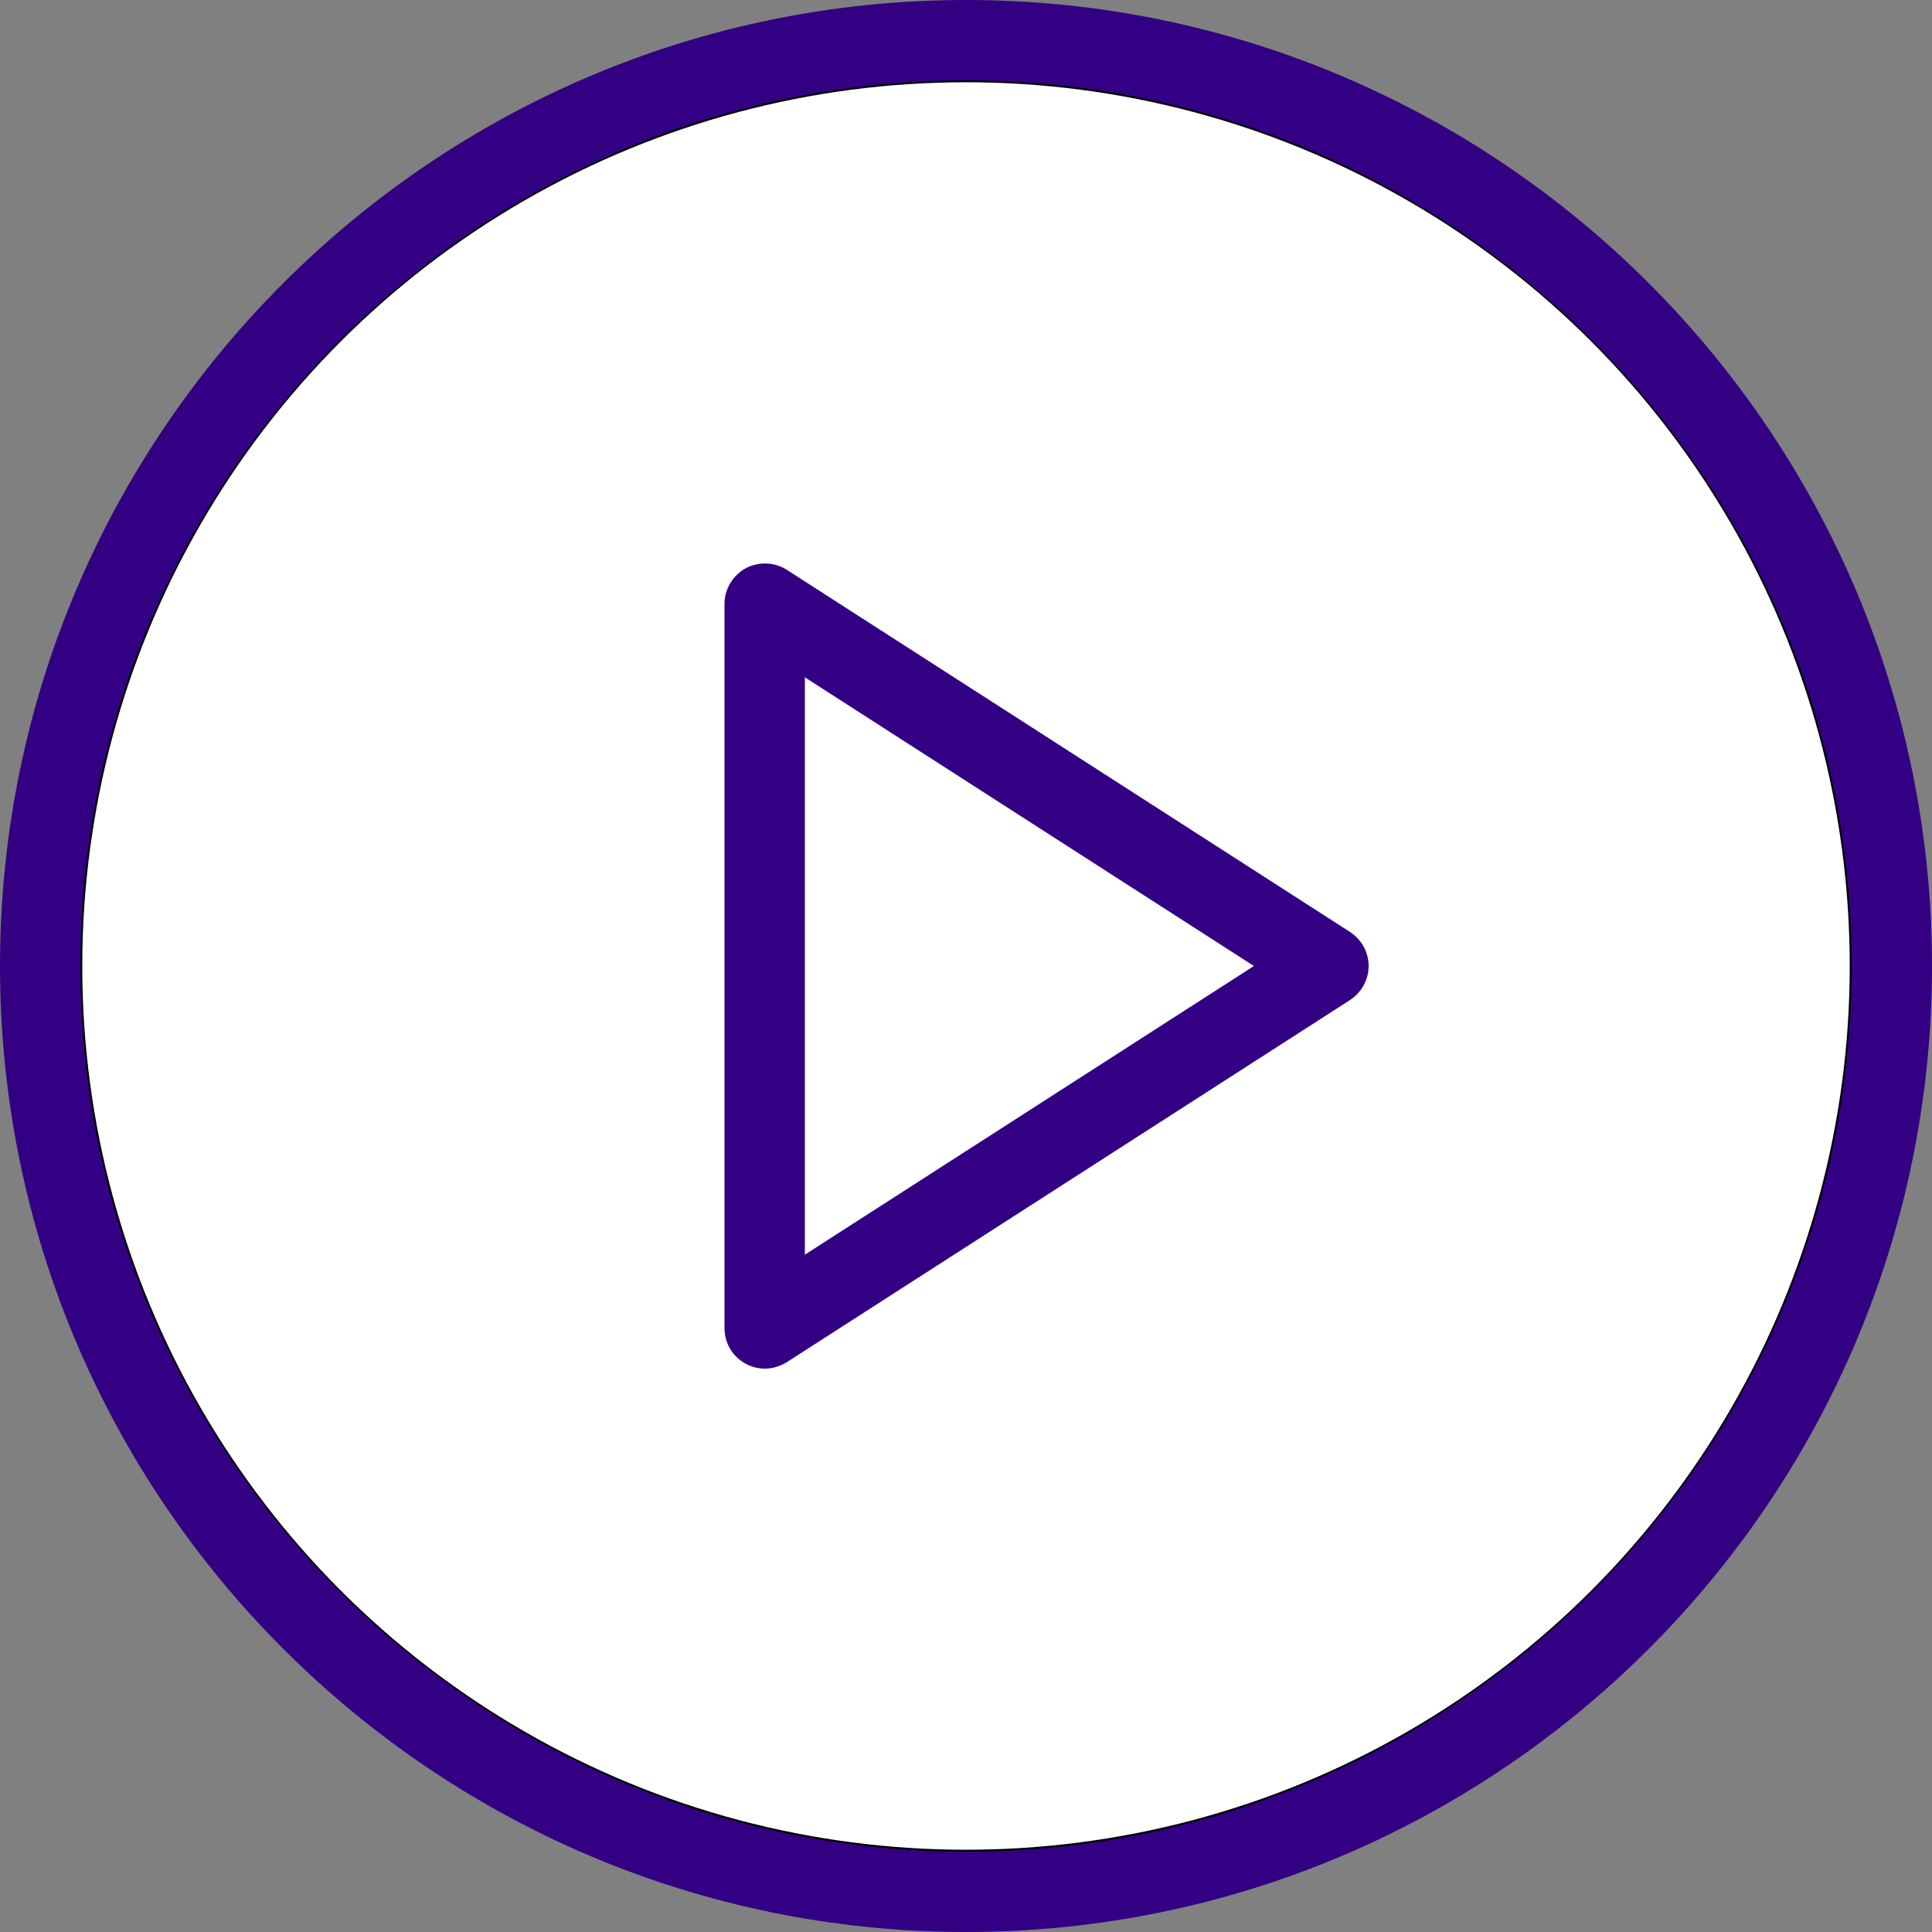
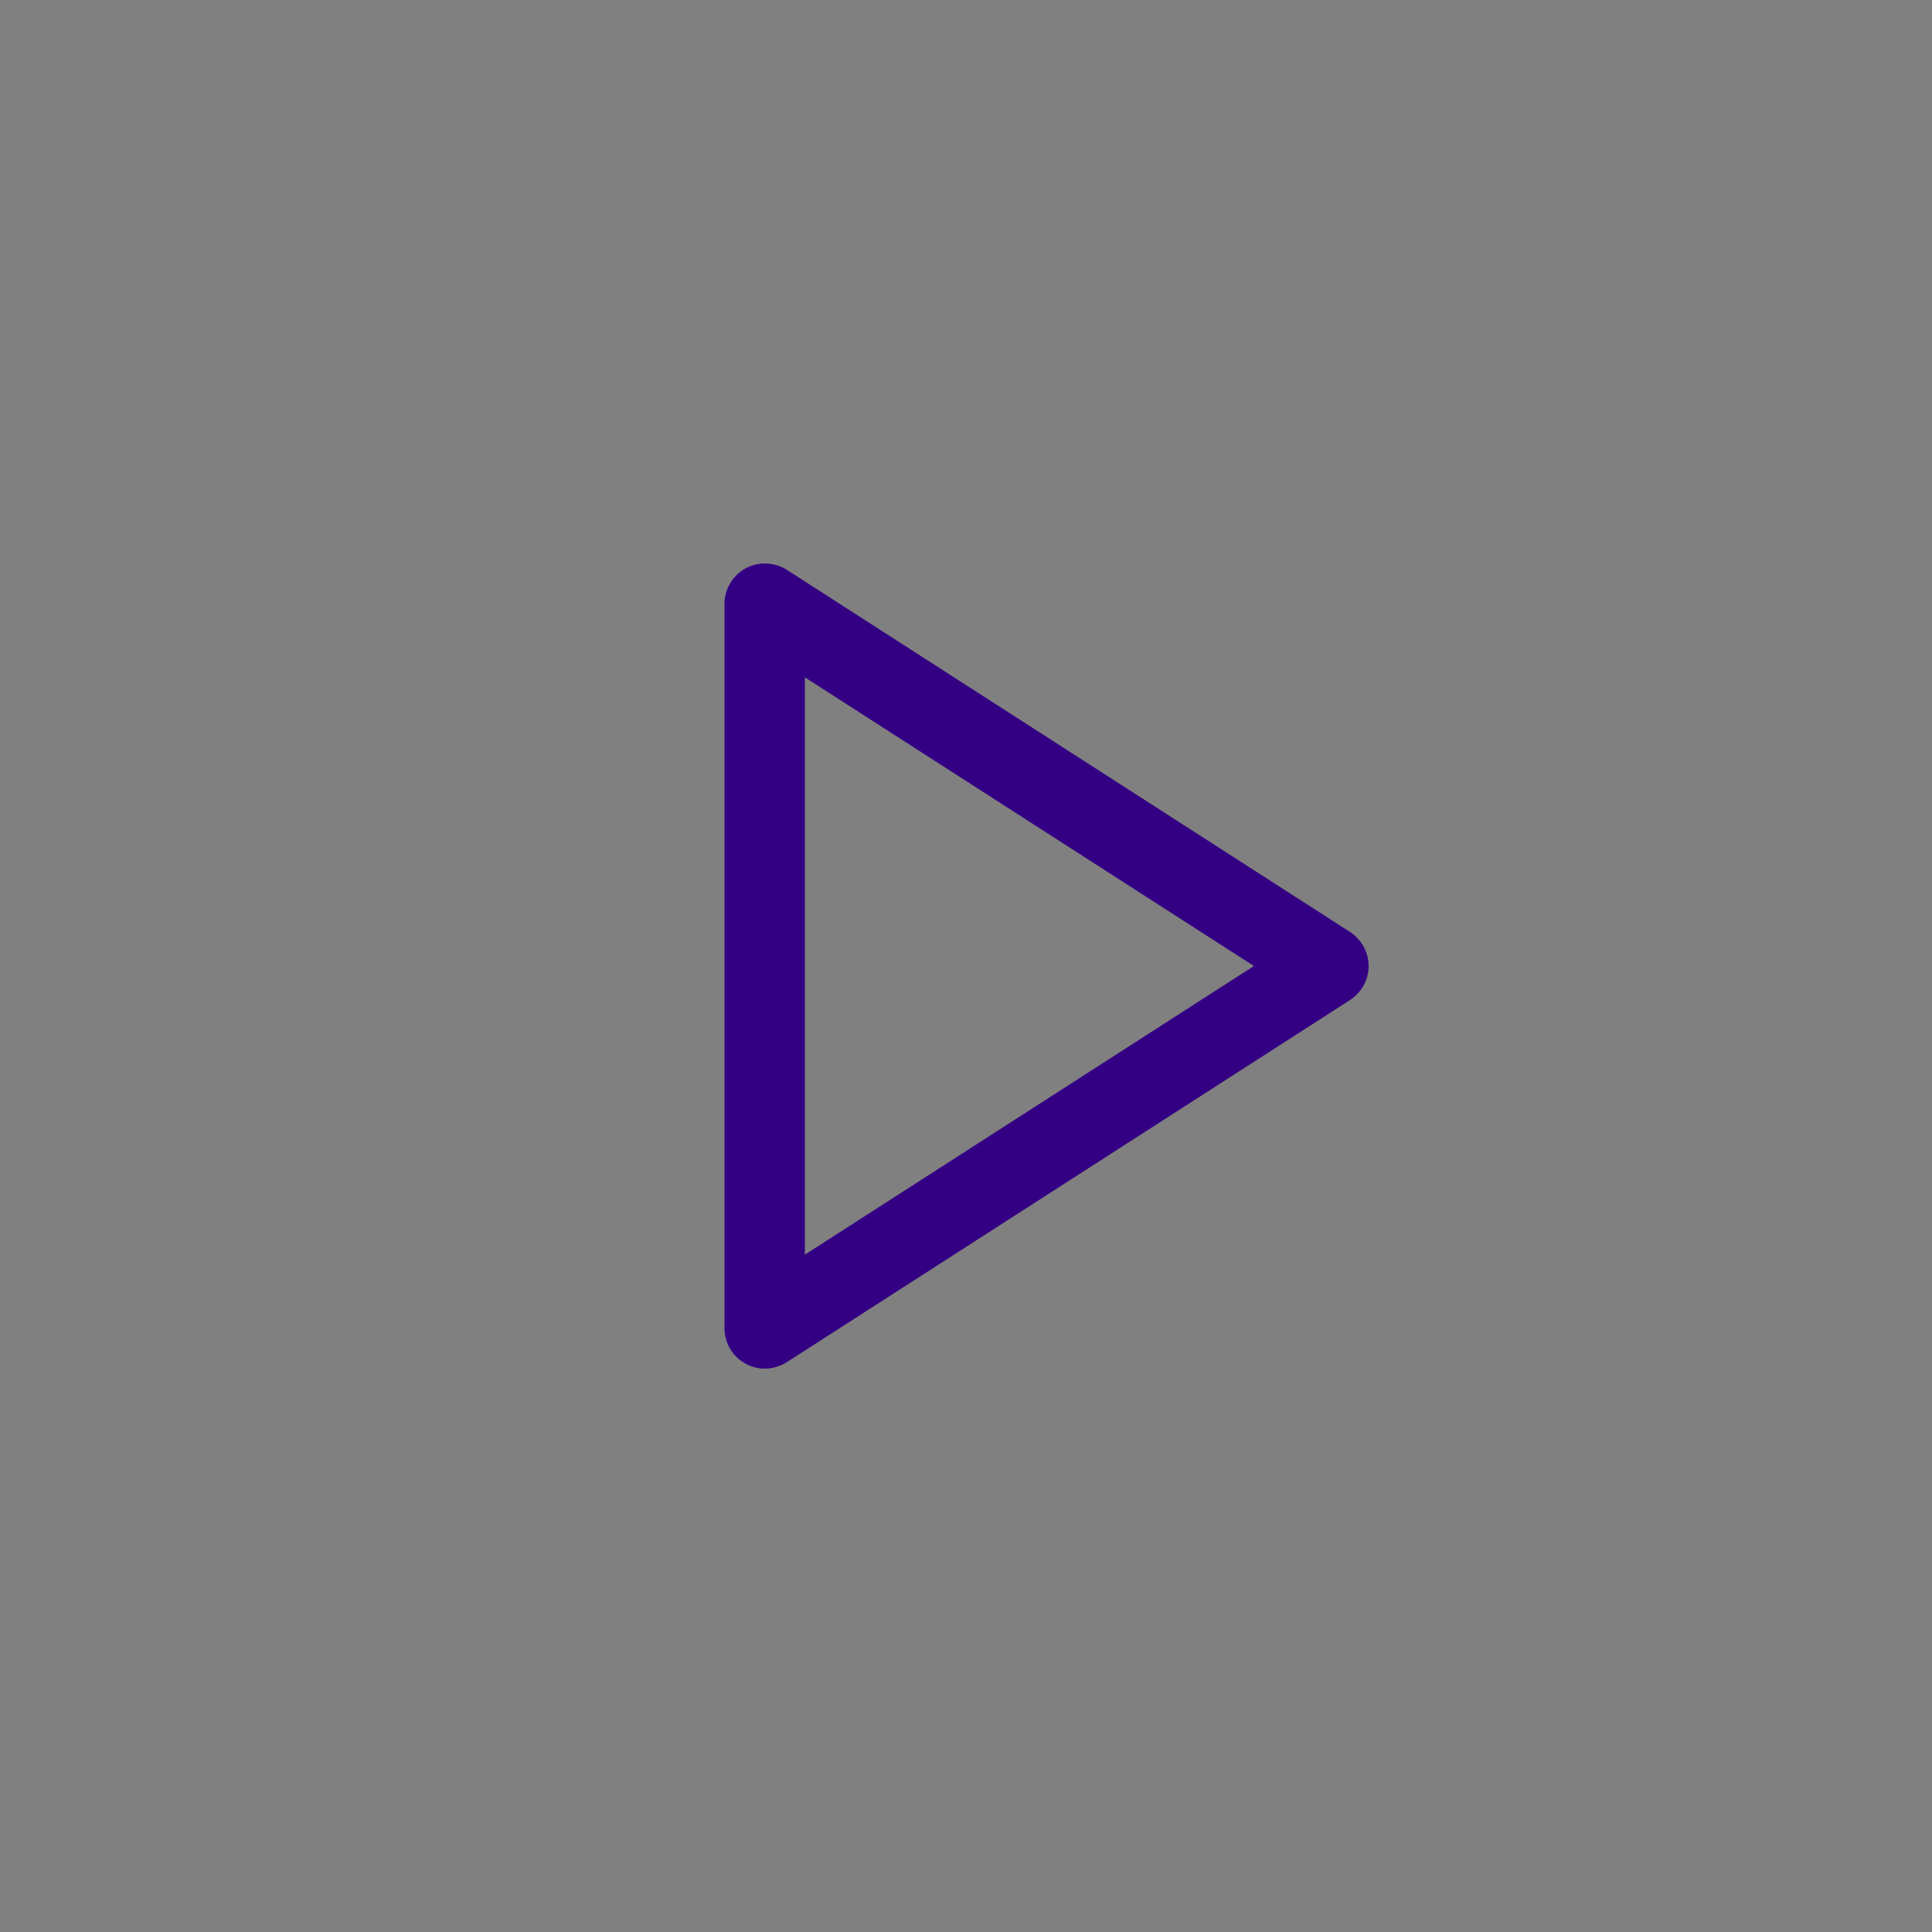
<svg xmlns="http://www.w3.org/2000/svg" version="1.1" id="Layer_1" x="0px" y="0px" viewBox="0 0 512 512" style="enable-background:new 0 0 512 512;" xml:space="preserve">
  <rect x="0" y="0" width="512" height="512" fill="#808080" stroke="none" />
  <style type="text/css">
	.st0{fill:#FFFFFF;stroke:#000000;stroke-miterlimit:10;}
	.st1{fill:#330084;}
</style>
-   <circle class="st0" cx="256" cy="256" r="234.7" />
  <g>
    <g>
      <g>
-         <path class="st1" d="M256,0C114.8,0,0,114.8,0,256s114.8,256,256,256s256-114.8,256-256S397.2,0,256,0z M256,490.7     C126.6,490.7,21.3,385.4,21.3,256S126.6,21.3,256,21.3S490.7,126.6,490.7,256S385.4,490.7,256,490.7z" />
        <path class="st1" d="M357.8,247l-149.3-96c-3.3-2.1-7.5-2.2-10.9-0.4c-3.4,1.9-5.6,5.5-5.6,9.4v192c0,3.9,2.1,7.5,5.6,9.4     c1.6,0.9,3.4,1.3,5.1,1.3c2,0,4-0.6,5.8-1.7l149.3-96c3-2,4.9-5.3,4.9-9S360.8,249,357.8,247z M213.3,332.5V179.5L332.3,256     L213.3,332.5z" />
      </g>
    </g>
  </g>
</svg>